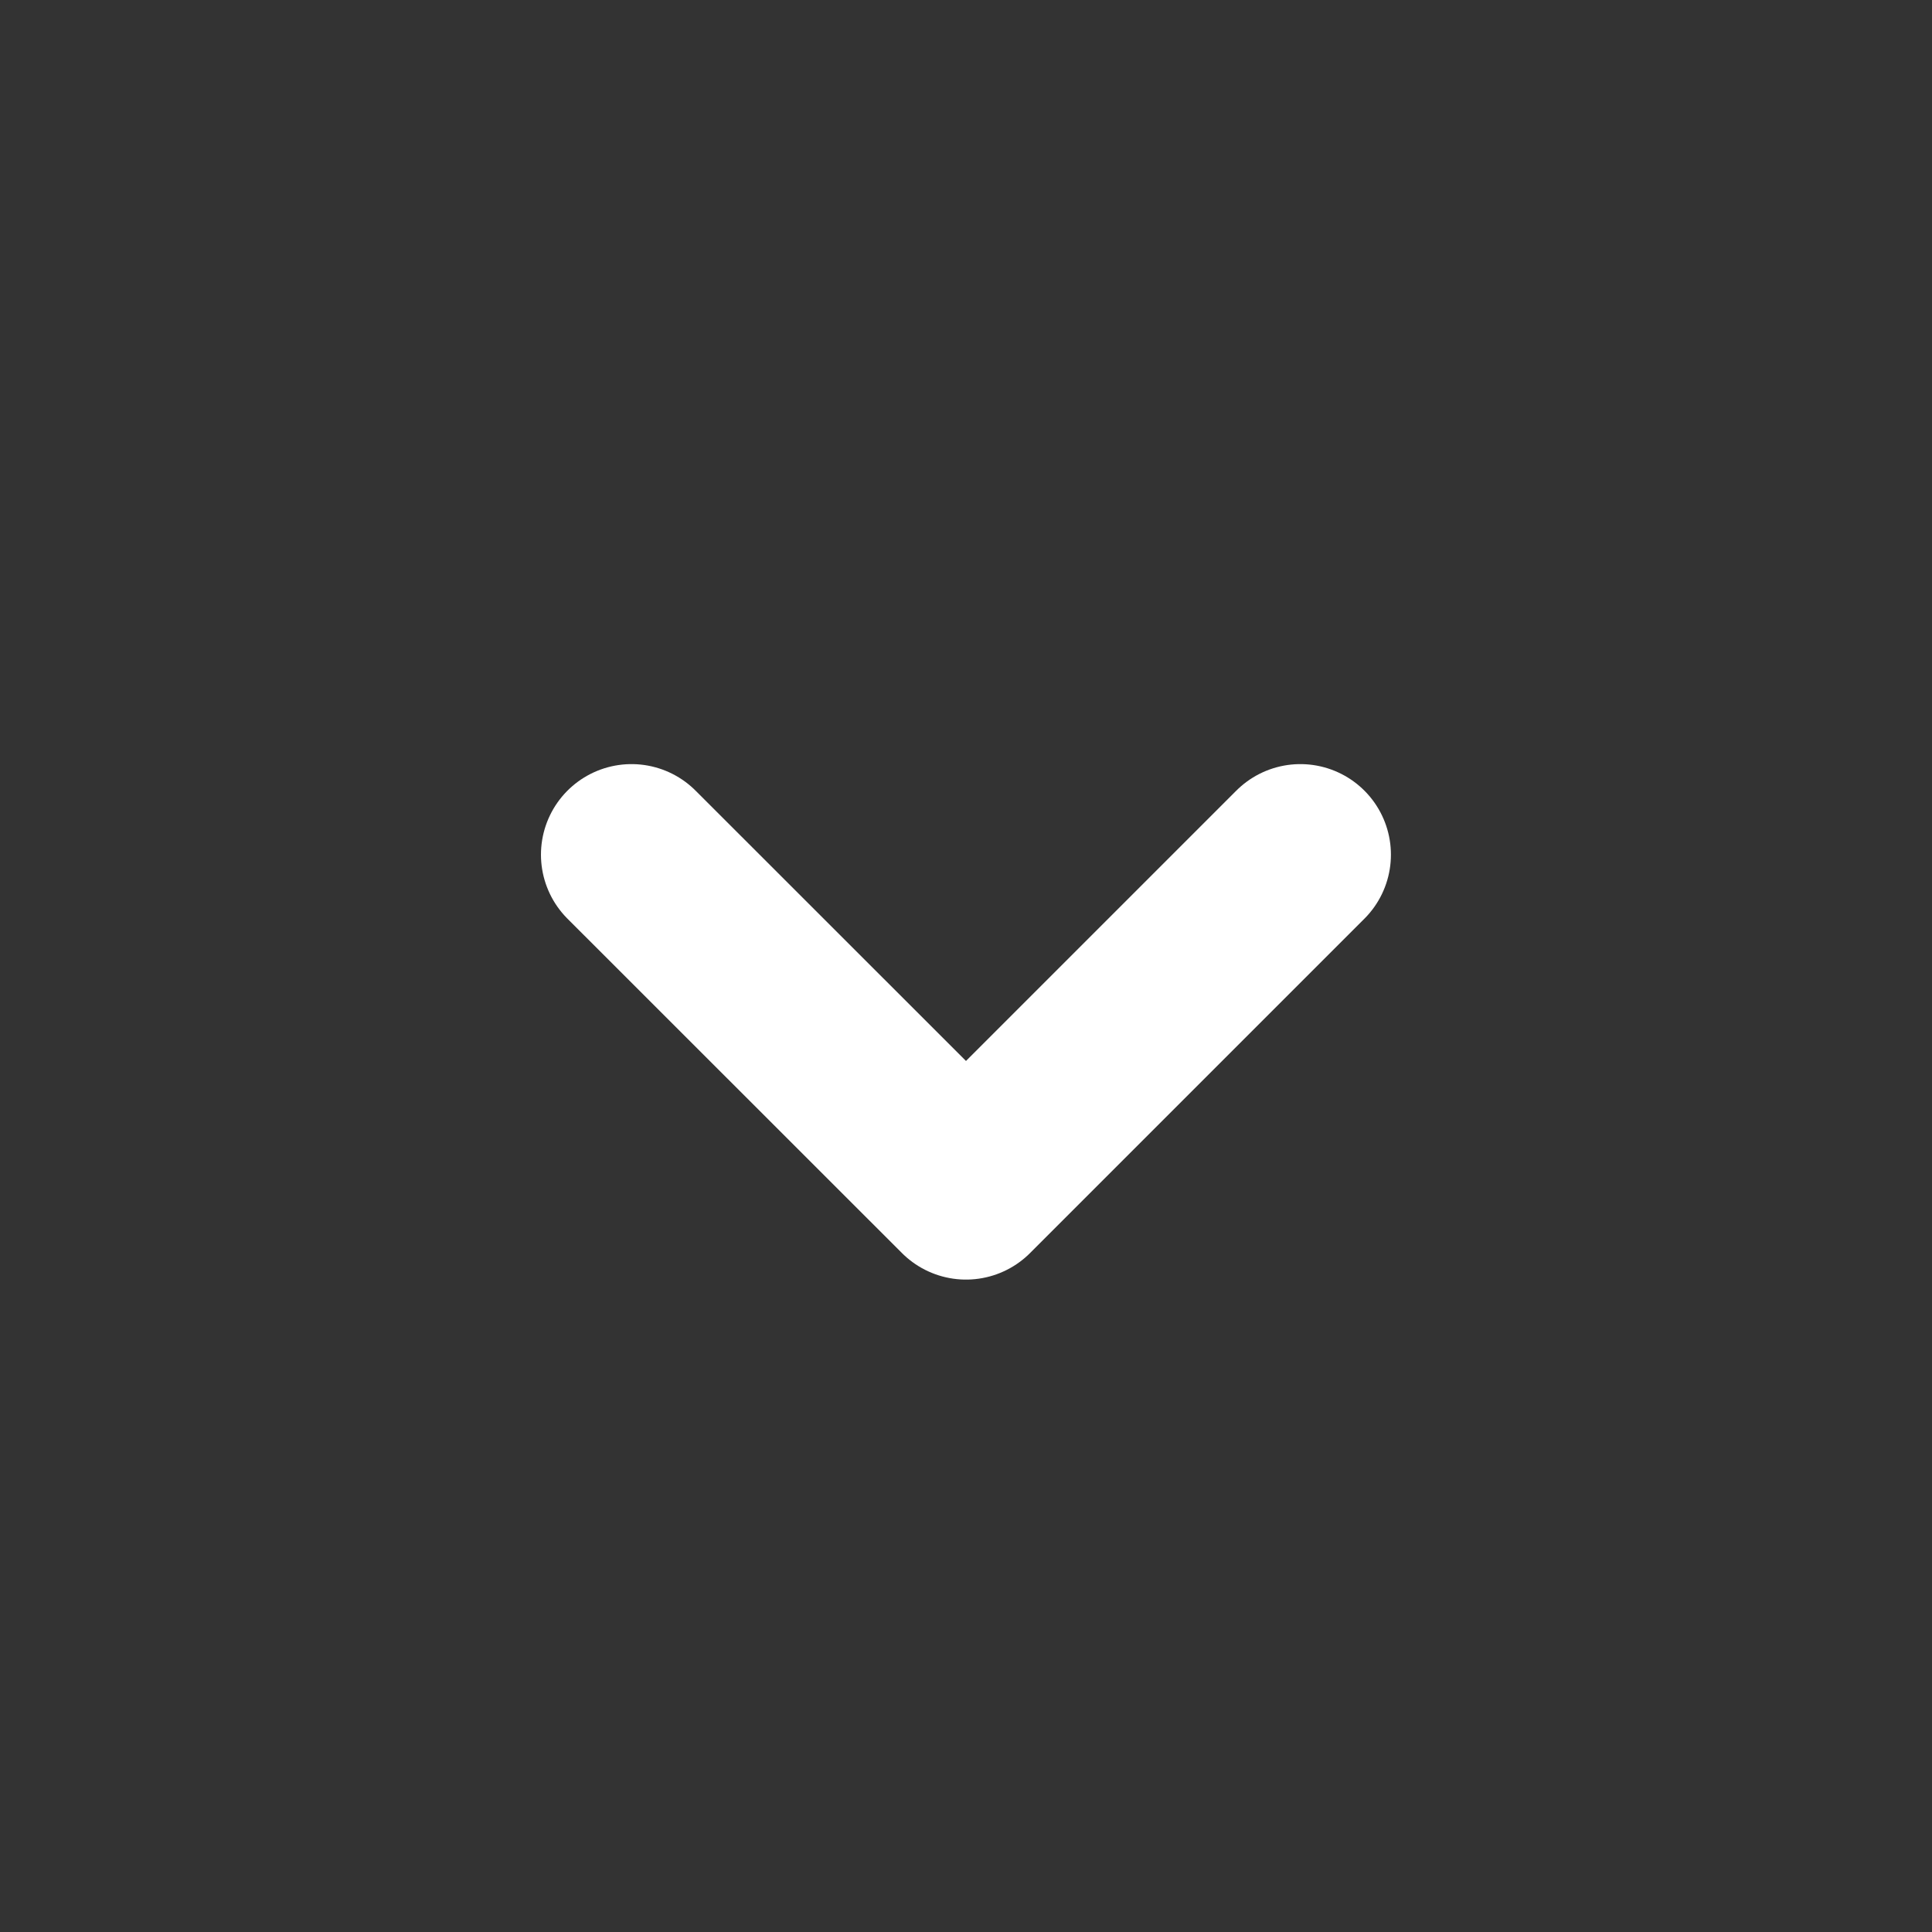
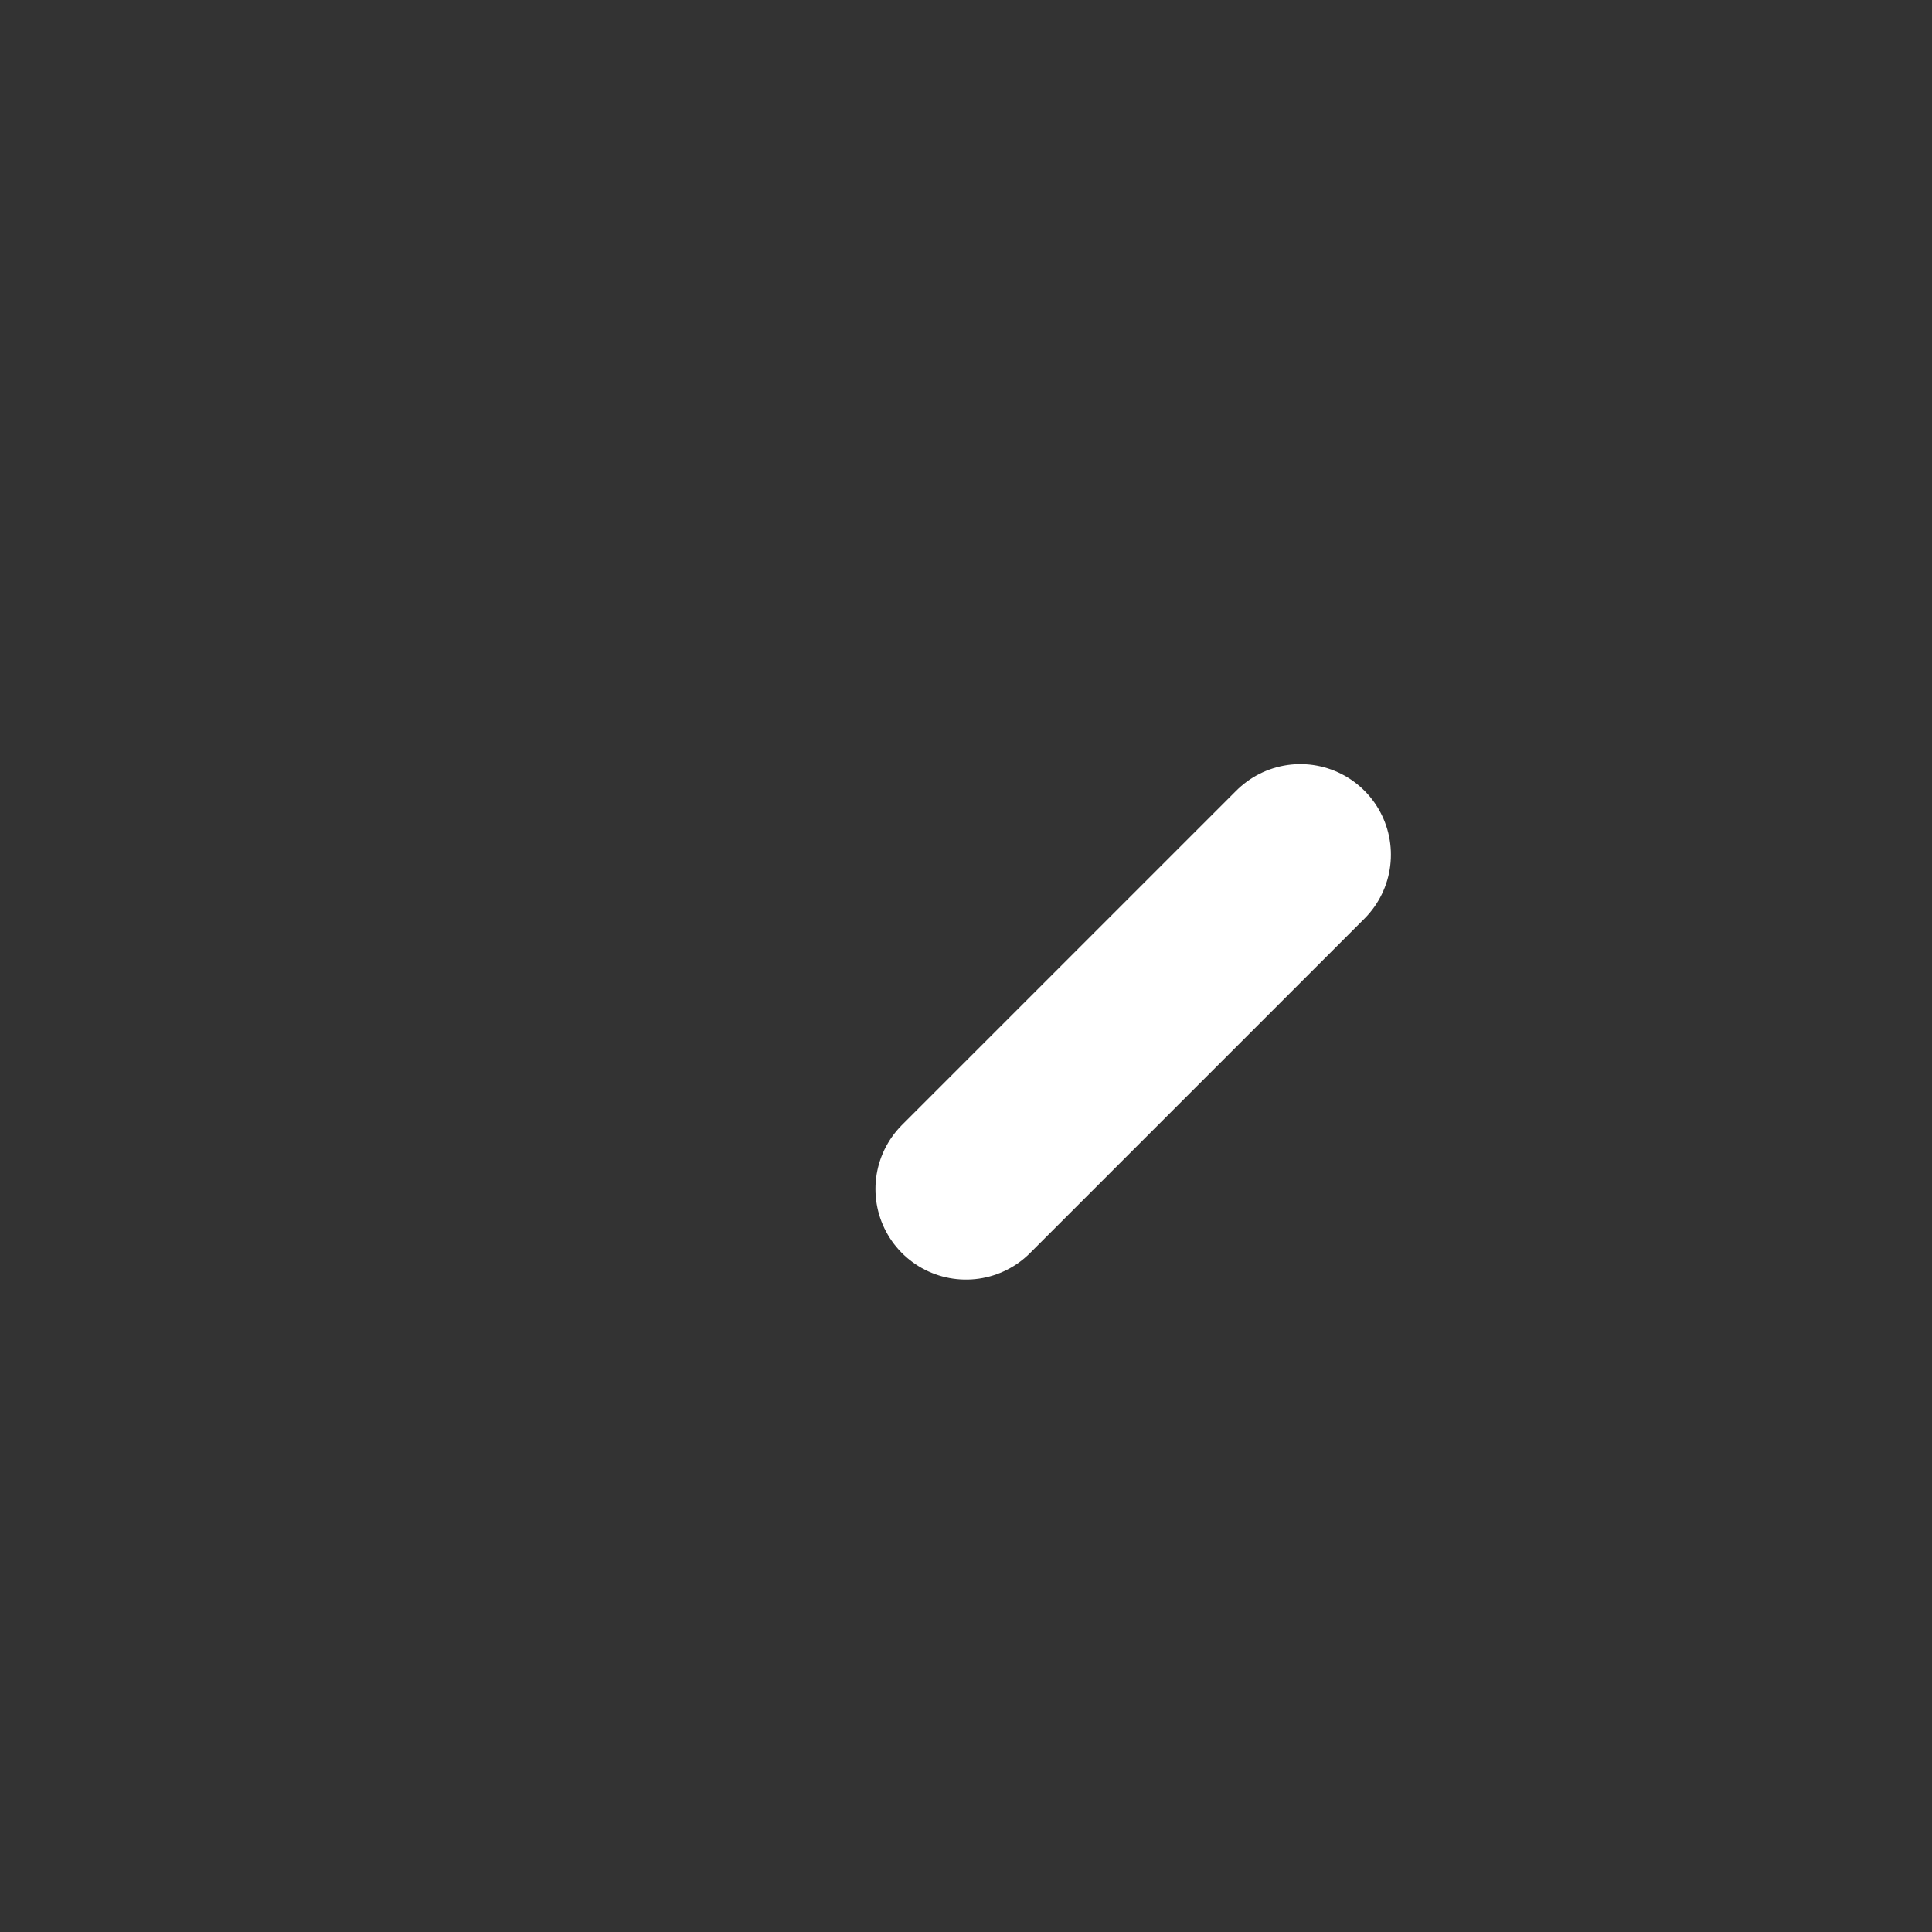
<svg xmlns="http://www.w3.org/2000/svg" width="16" height="16" viewBox="0 0 16 16" fill="none">
  <rect x="0" y="0" width="16" height="16" fill="#333333" stroke="none" />
-   <path d="M10.769 7.078L8 9.847L5.23 7.078" stroke="white" stroke-width="1.5" stroke-linecap="round" stroke-linejoin="round" />
+   <path d="M10.769 7.078L8 9.847" stroke="white" stroke-width="1.5" stroke-linecap="round" stroke-linejoin="round" />
</svg>